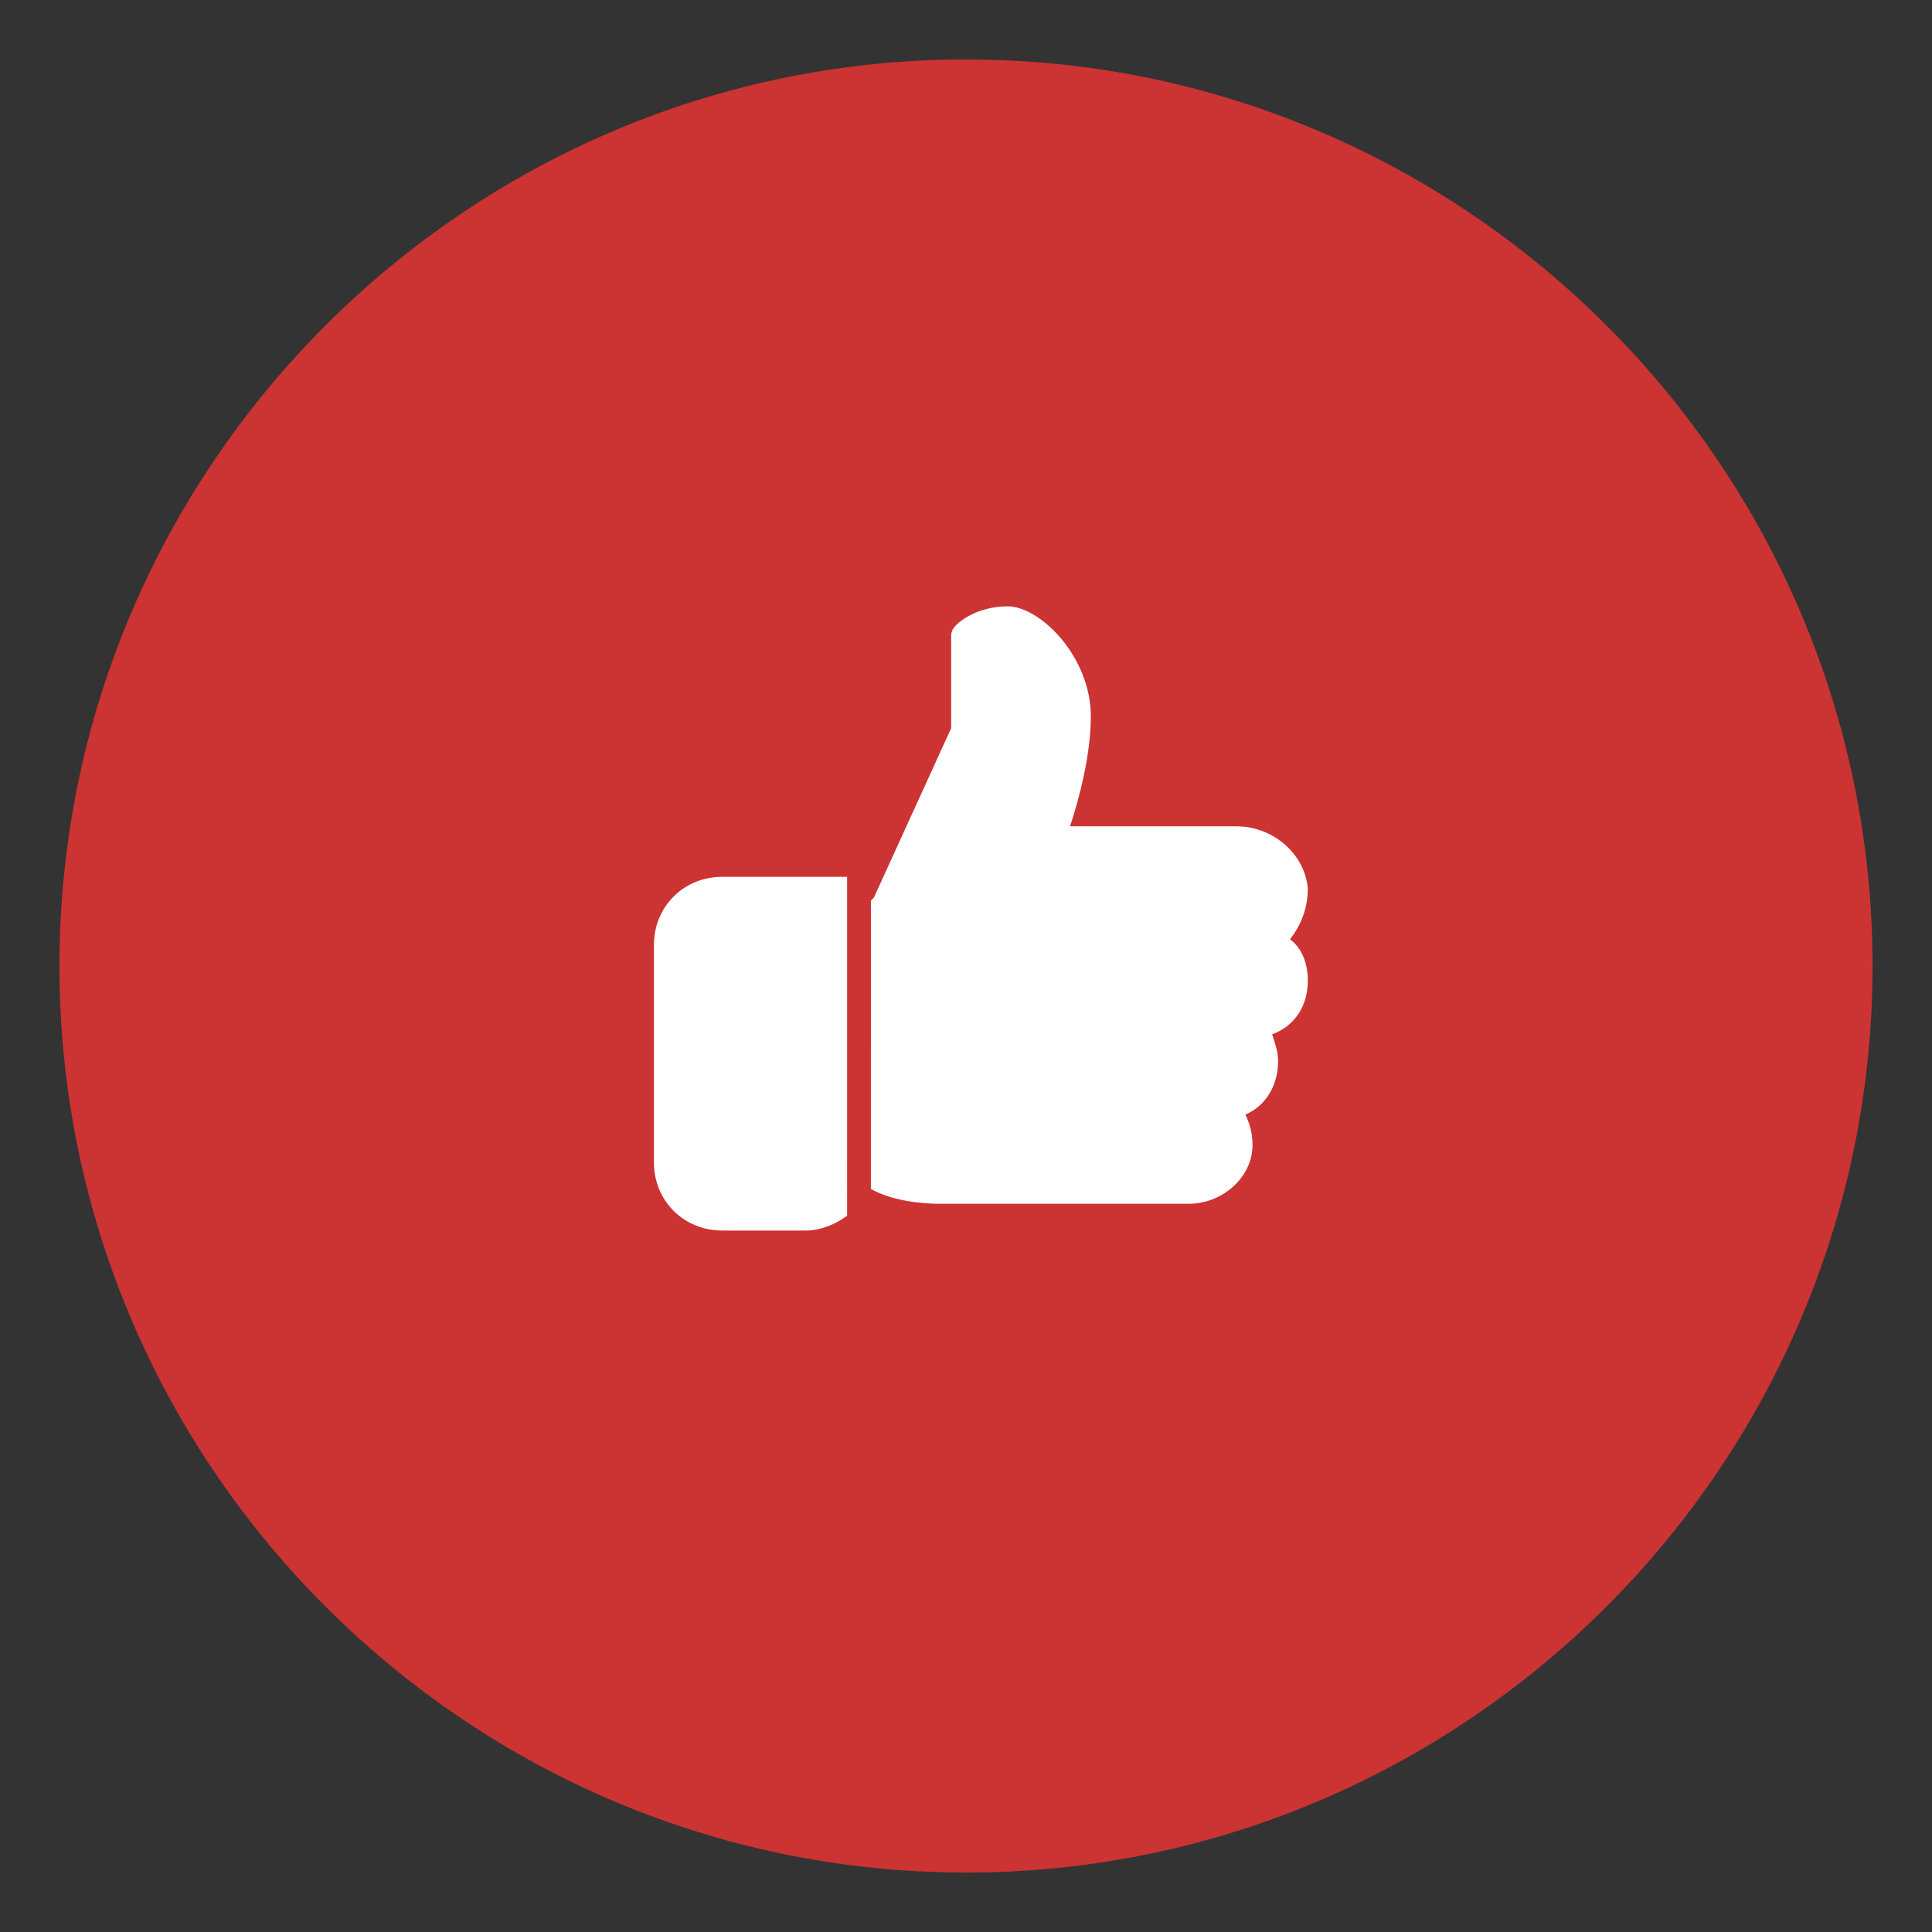
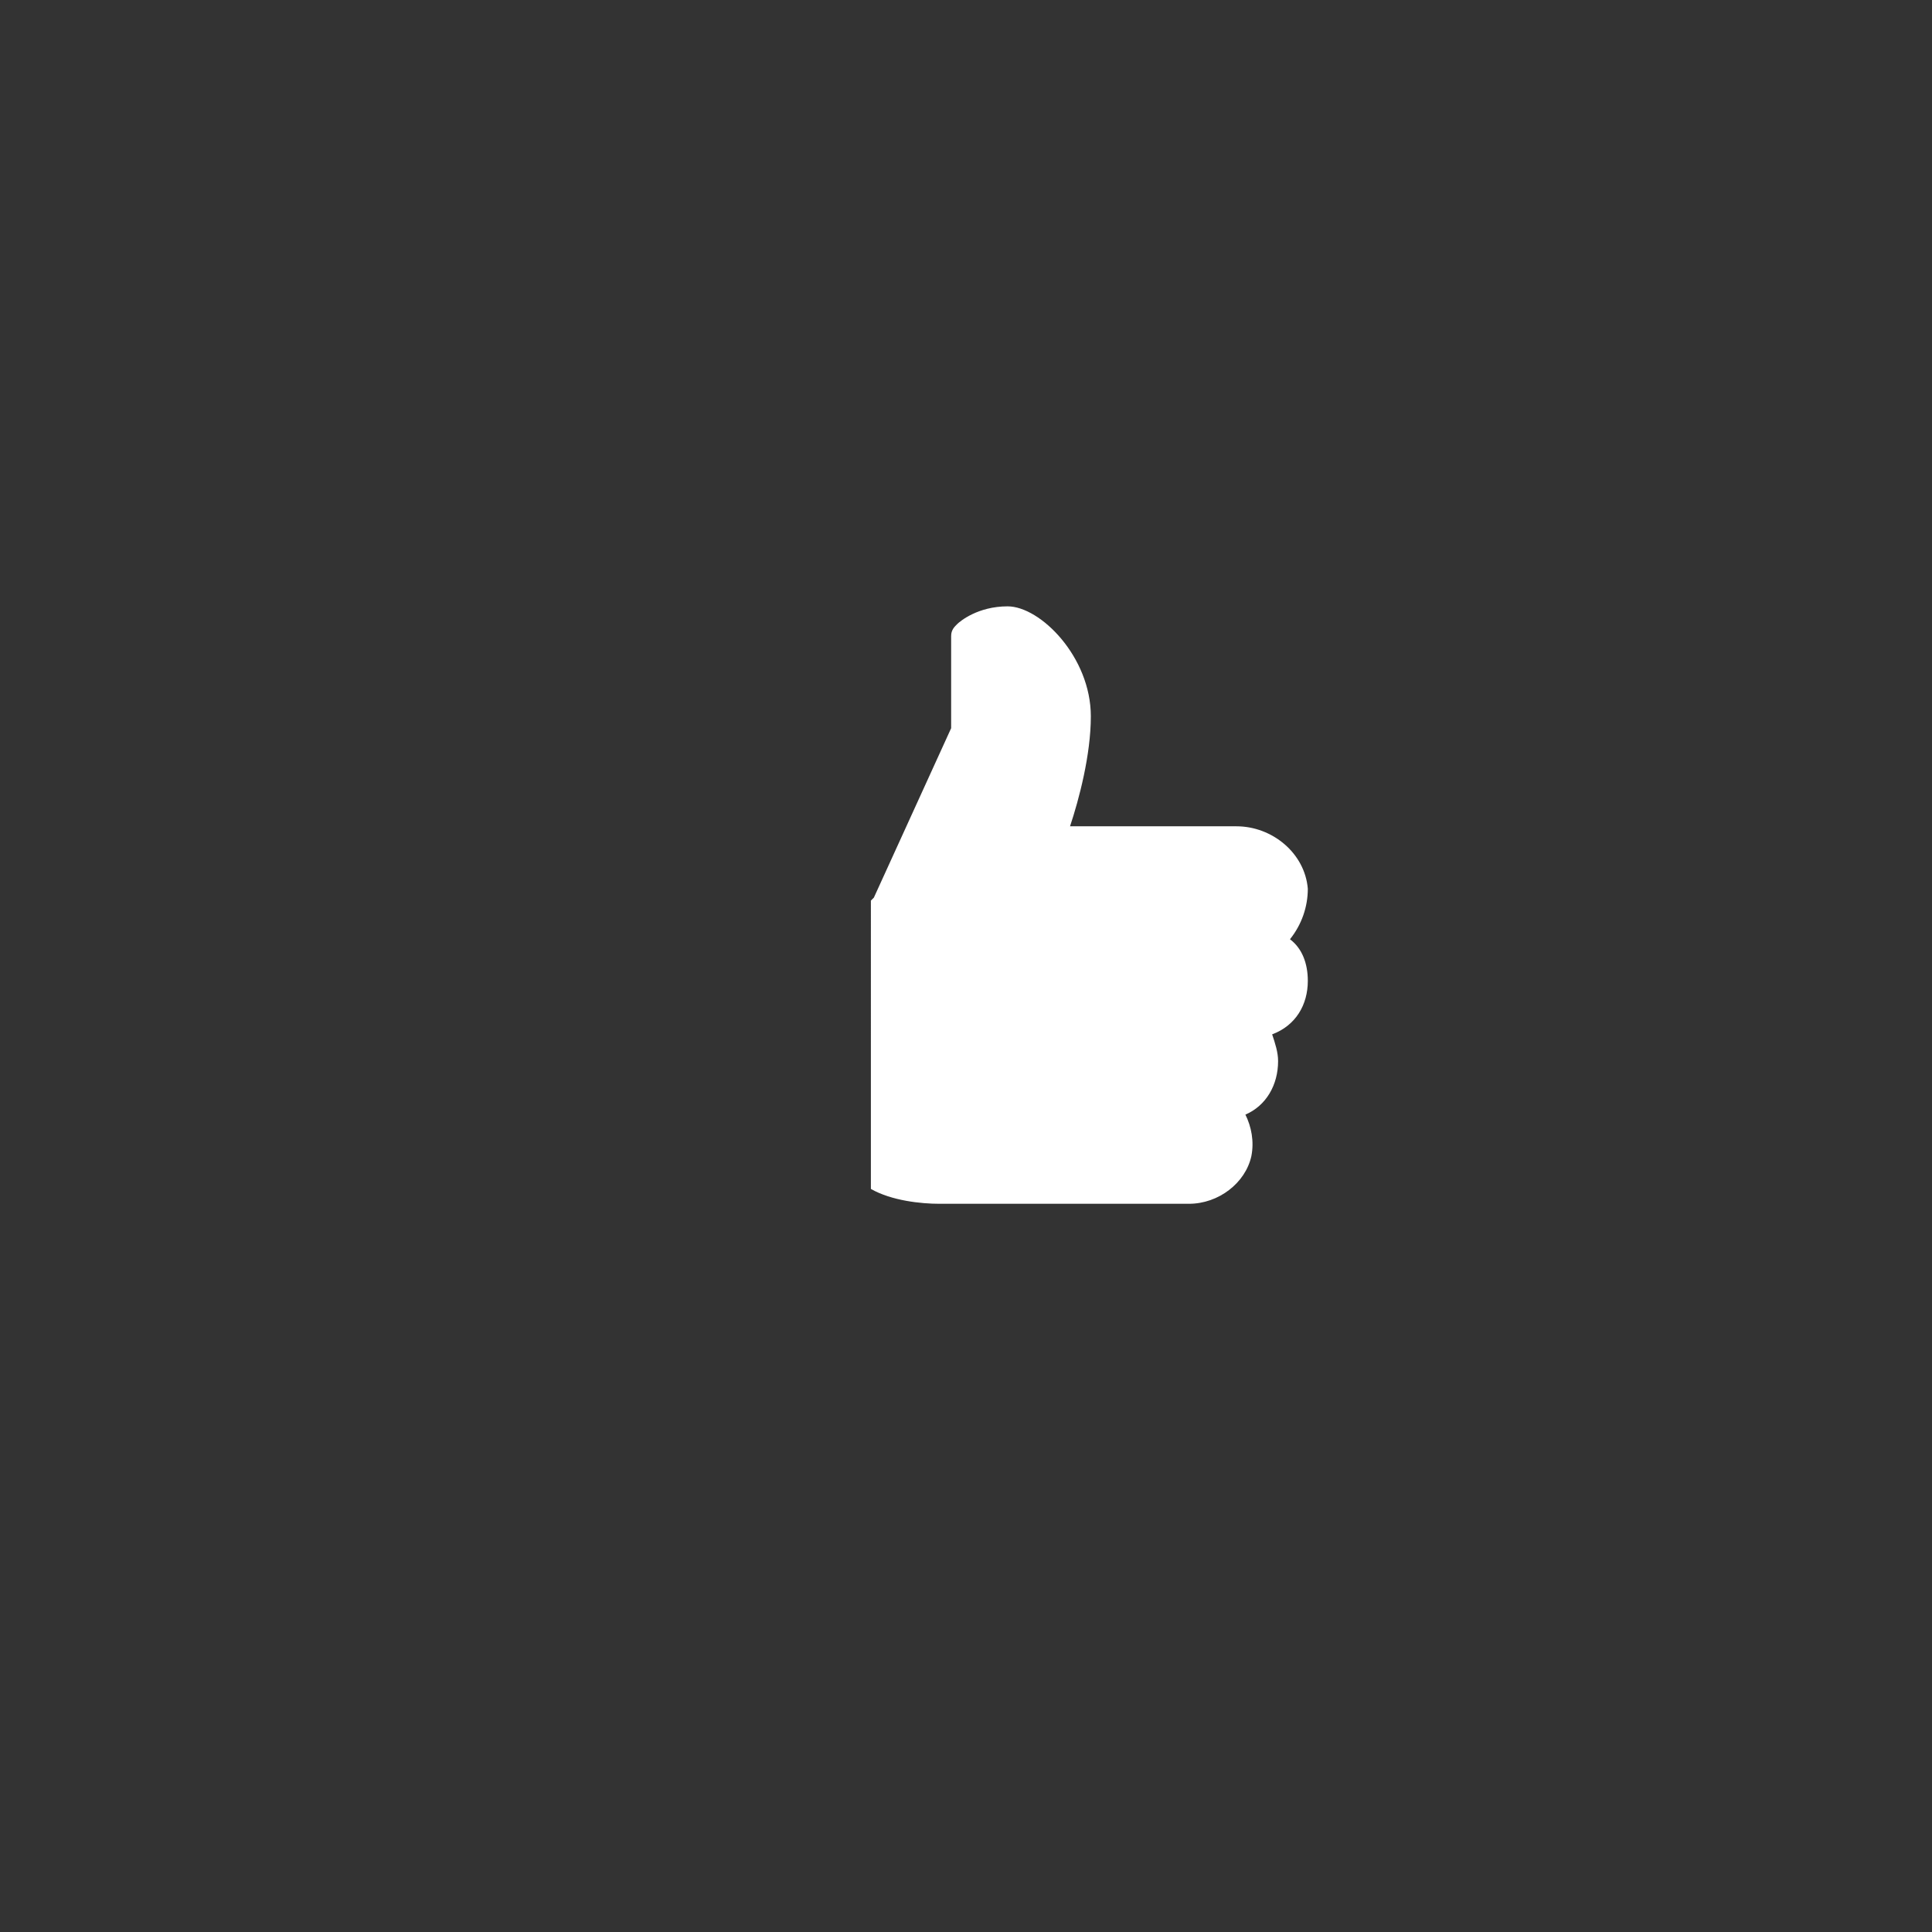
<svg xmlns="http://www.w3.org/2000/svg" xmlns:xlink="http://www.w3.org/1999/xlink" version="1.1" id="Layer_1" x="0px" y="0px" viewBox="0 0 65 65" style="enable-background:new 0 0 65 65;" xml:space="preserve">
  <rect x="0" y="0" width="65" height="65" fill="#333333" stroke="none" />
  <style type="text/css">
	.st0{clip-path:url(#SVGID_2_);fill:#CC3333;}
	.st1{fill:#FFFFFF;}
</style>
  <g>
    <g>
      <defs>
        <rect id="SVGID_1_" x="2" y="2" width="61" height="61" />
      </defs>
      <clipPath id="SVGID_2_">
        <use xlink:href="#SVGID_1_" style="overflow:visible;" />
      </clipPath>
-       <path class="st0" d="M32.5,63C49.3,63,63,49.3,63,32.5S49.3,2,32.5,2S2,15.7,2,32.5S15.7,63,32.5,63" />
    </g>
    <g>
      <defs>
        <rect id="SVGID_3_" x="2" y="2" width="61" height="61" />
      </defs>
      <clipPath id="SVGID_4_">
        <use xlink:href="#SVGID_3_" style="overflow:visible;" />
      </clipPath>
    </g>
  </g>
  <g>
    <g>
      <g>
-         <path class="st1" d="M24.3,29.5c-1.3,0-2.3,1-2.3,2.3v7.3c0,1.3,1,2.3,2.3,2.3h2.8c0.5,0,1-0.2,1.4-0.5V29.5H24.3z" />
-       </g>
+         </g>
    </g>
    <g>
      <g>
        <path class="st1" d="M44,33c0-0.6-0.2-1.1-0.6-1.4c0.4-0.5,0.6-1.1,0.6-1.7c-0.1-1.2-1.2-2.1-2.4-2.1H36c0.3-0.9,0.7-2.4,0.7-3.7     c0-2-1.7-3.7-2.8-3.7c-1,0-1.6,0.5-1.7,0.6c-0.1,0.1-0.2,0.2-0.2,0.4v3.1l-2.6,5.7l-0.1,0.1V40c0.7,0.4,1.7,0.5,2.3,0.5h8.4     c1,0,1.9-0.7,2.1-1.6c0.1-0.5,0-1-0.2-1.4c0.7-0.3,1.1-1,1.1-1.8c0-0.3-0.1-0.6-0.2-0.9C43.6,34.5,44,33.8,44,33z" />
      </g>
    </g>
  </g>
</svg>